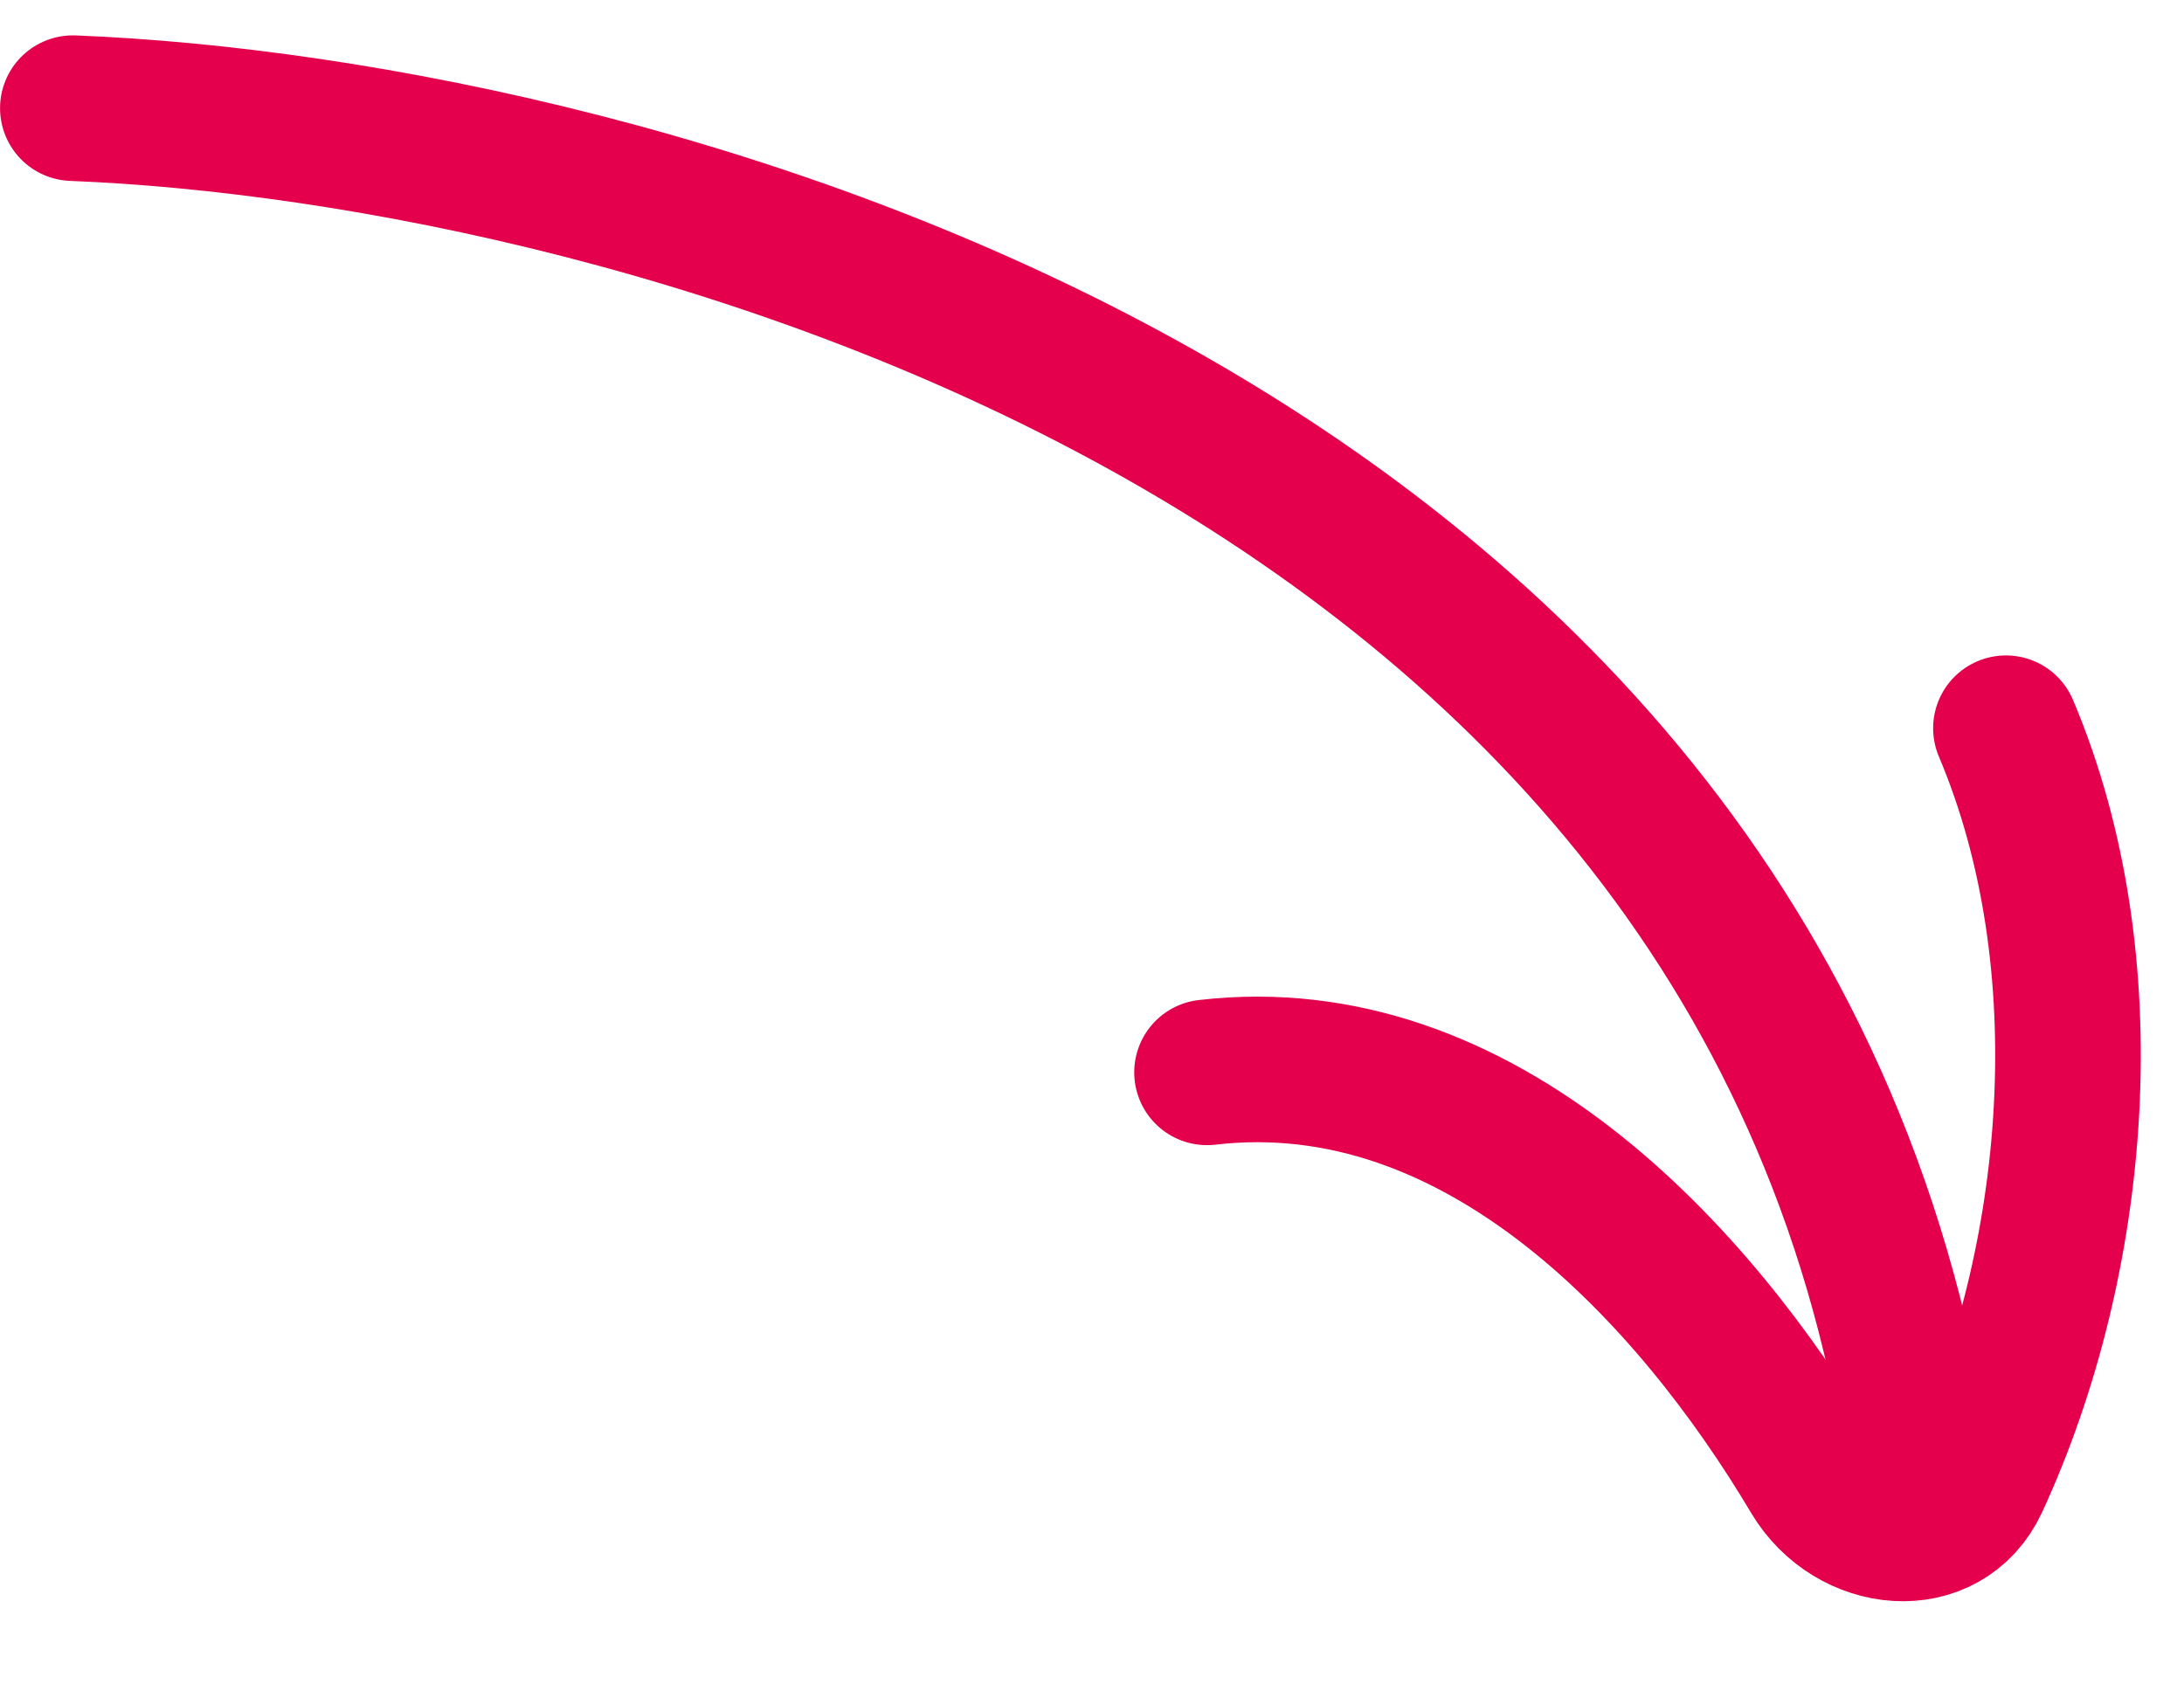
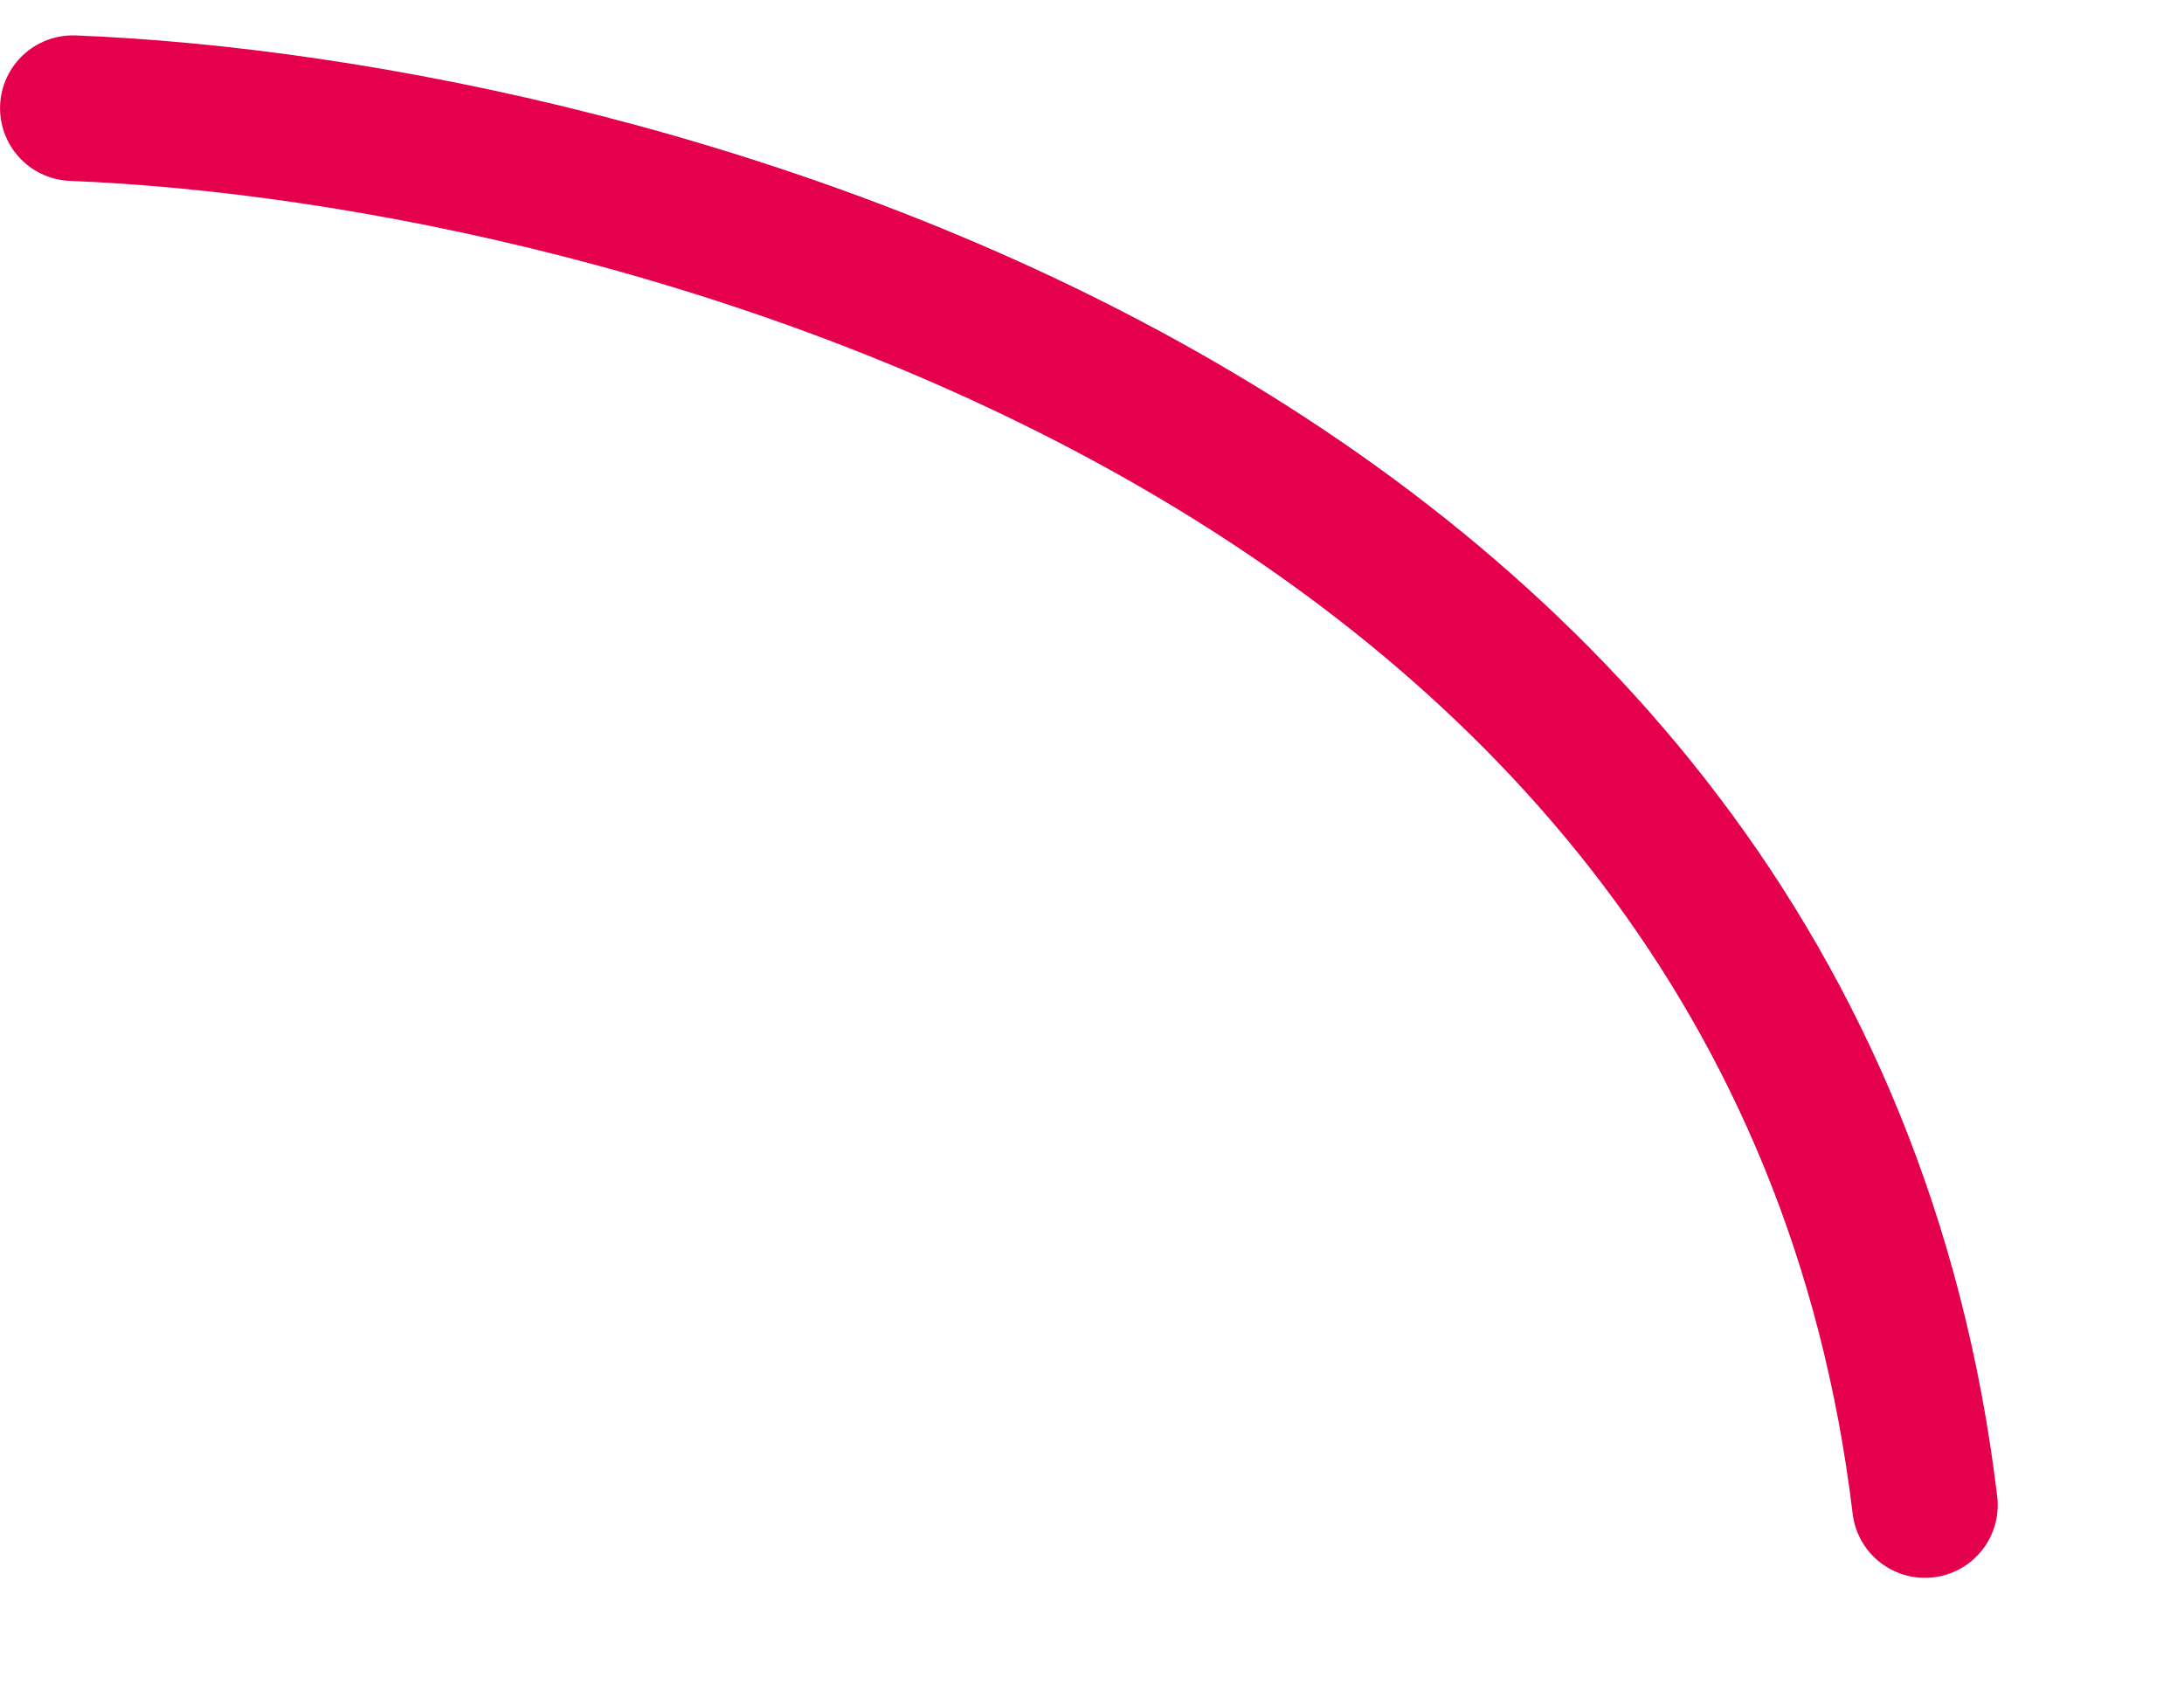
<svg xmlns="http://www.w3.org/2000/svg" width="45" height="35" viewBox="0 0 45 35" fill="none">
  <path d="M1.501 2.229C13.125 2.687 37.032 9.085 39.662 31.016" stroke="#E5004D" stroke-width="3" stroke-linecap="round" />
  <g transform="translate(23 13)">
-     <path d="M18.331 2.007C20.372 6.83 19.824 12.966 17.716 17.532C17.069 18.935 15.158 18.737 14.369 17.409C11.917 13.284 7.514 8.44 1.87 9.099" stroke="#E5004D" stroke-width="3" stroke-linecap="round" />
-   </g>
+     </g>
</svg>